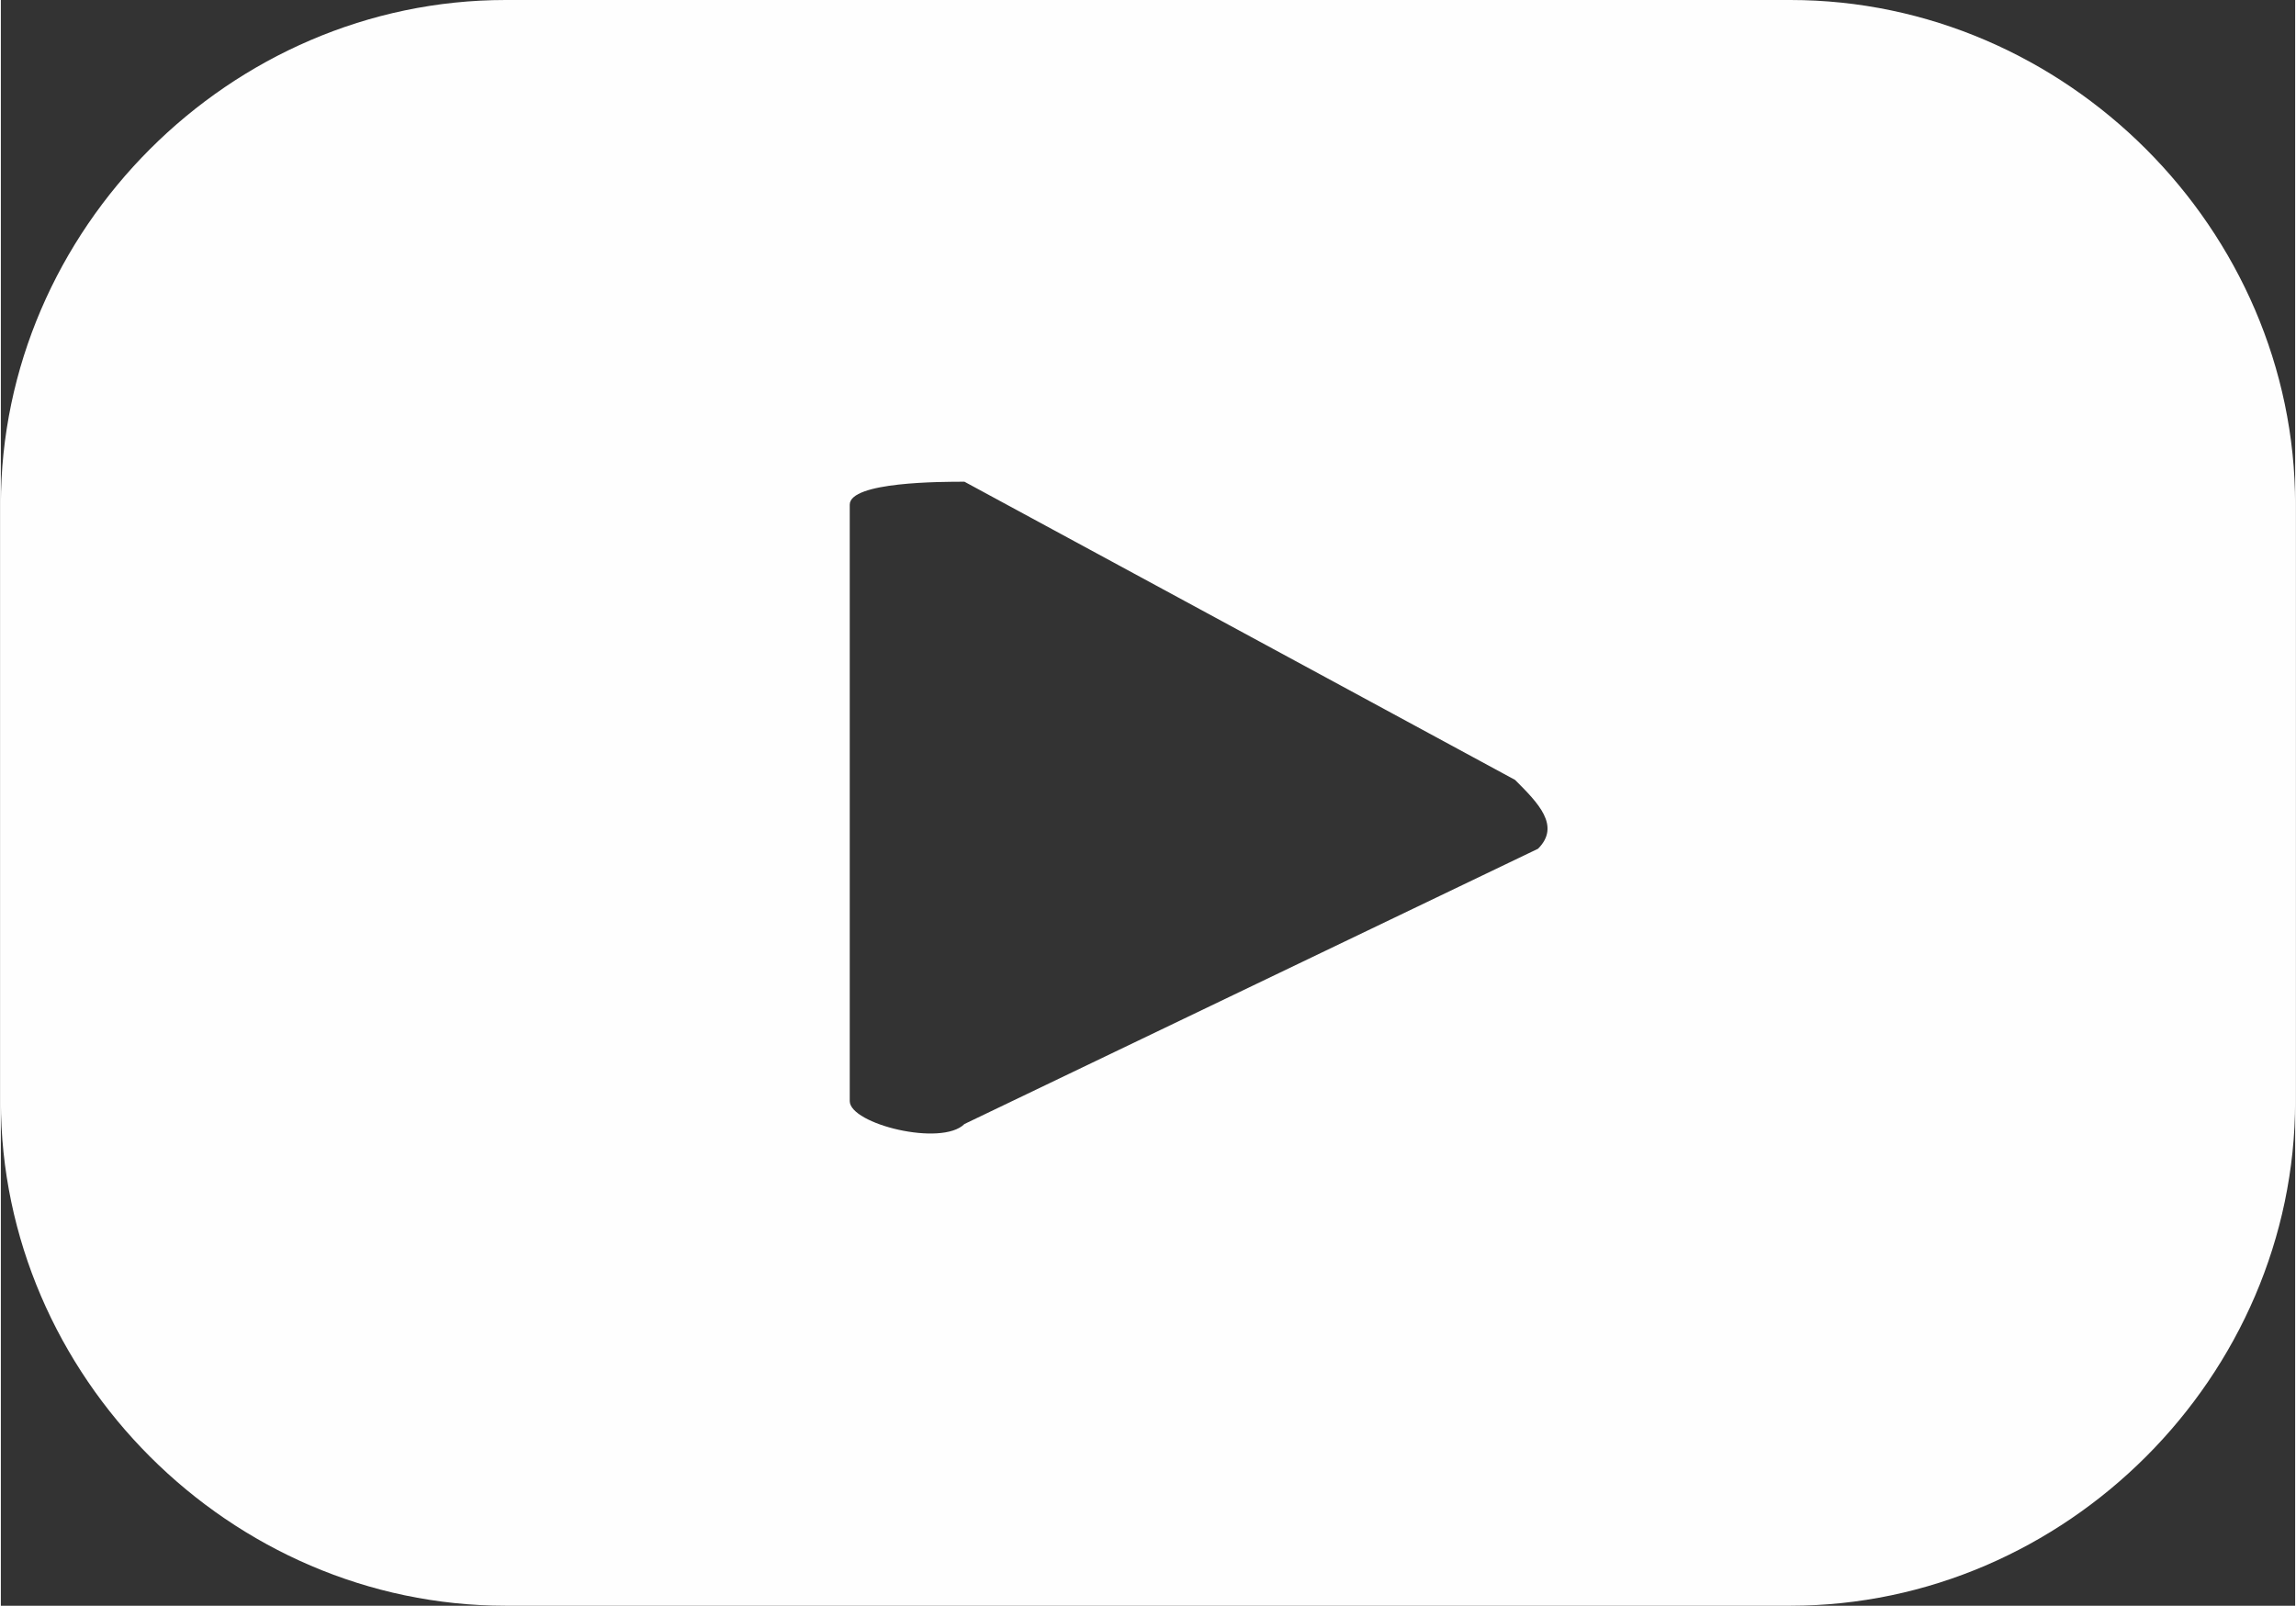
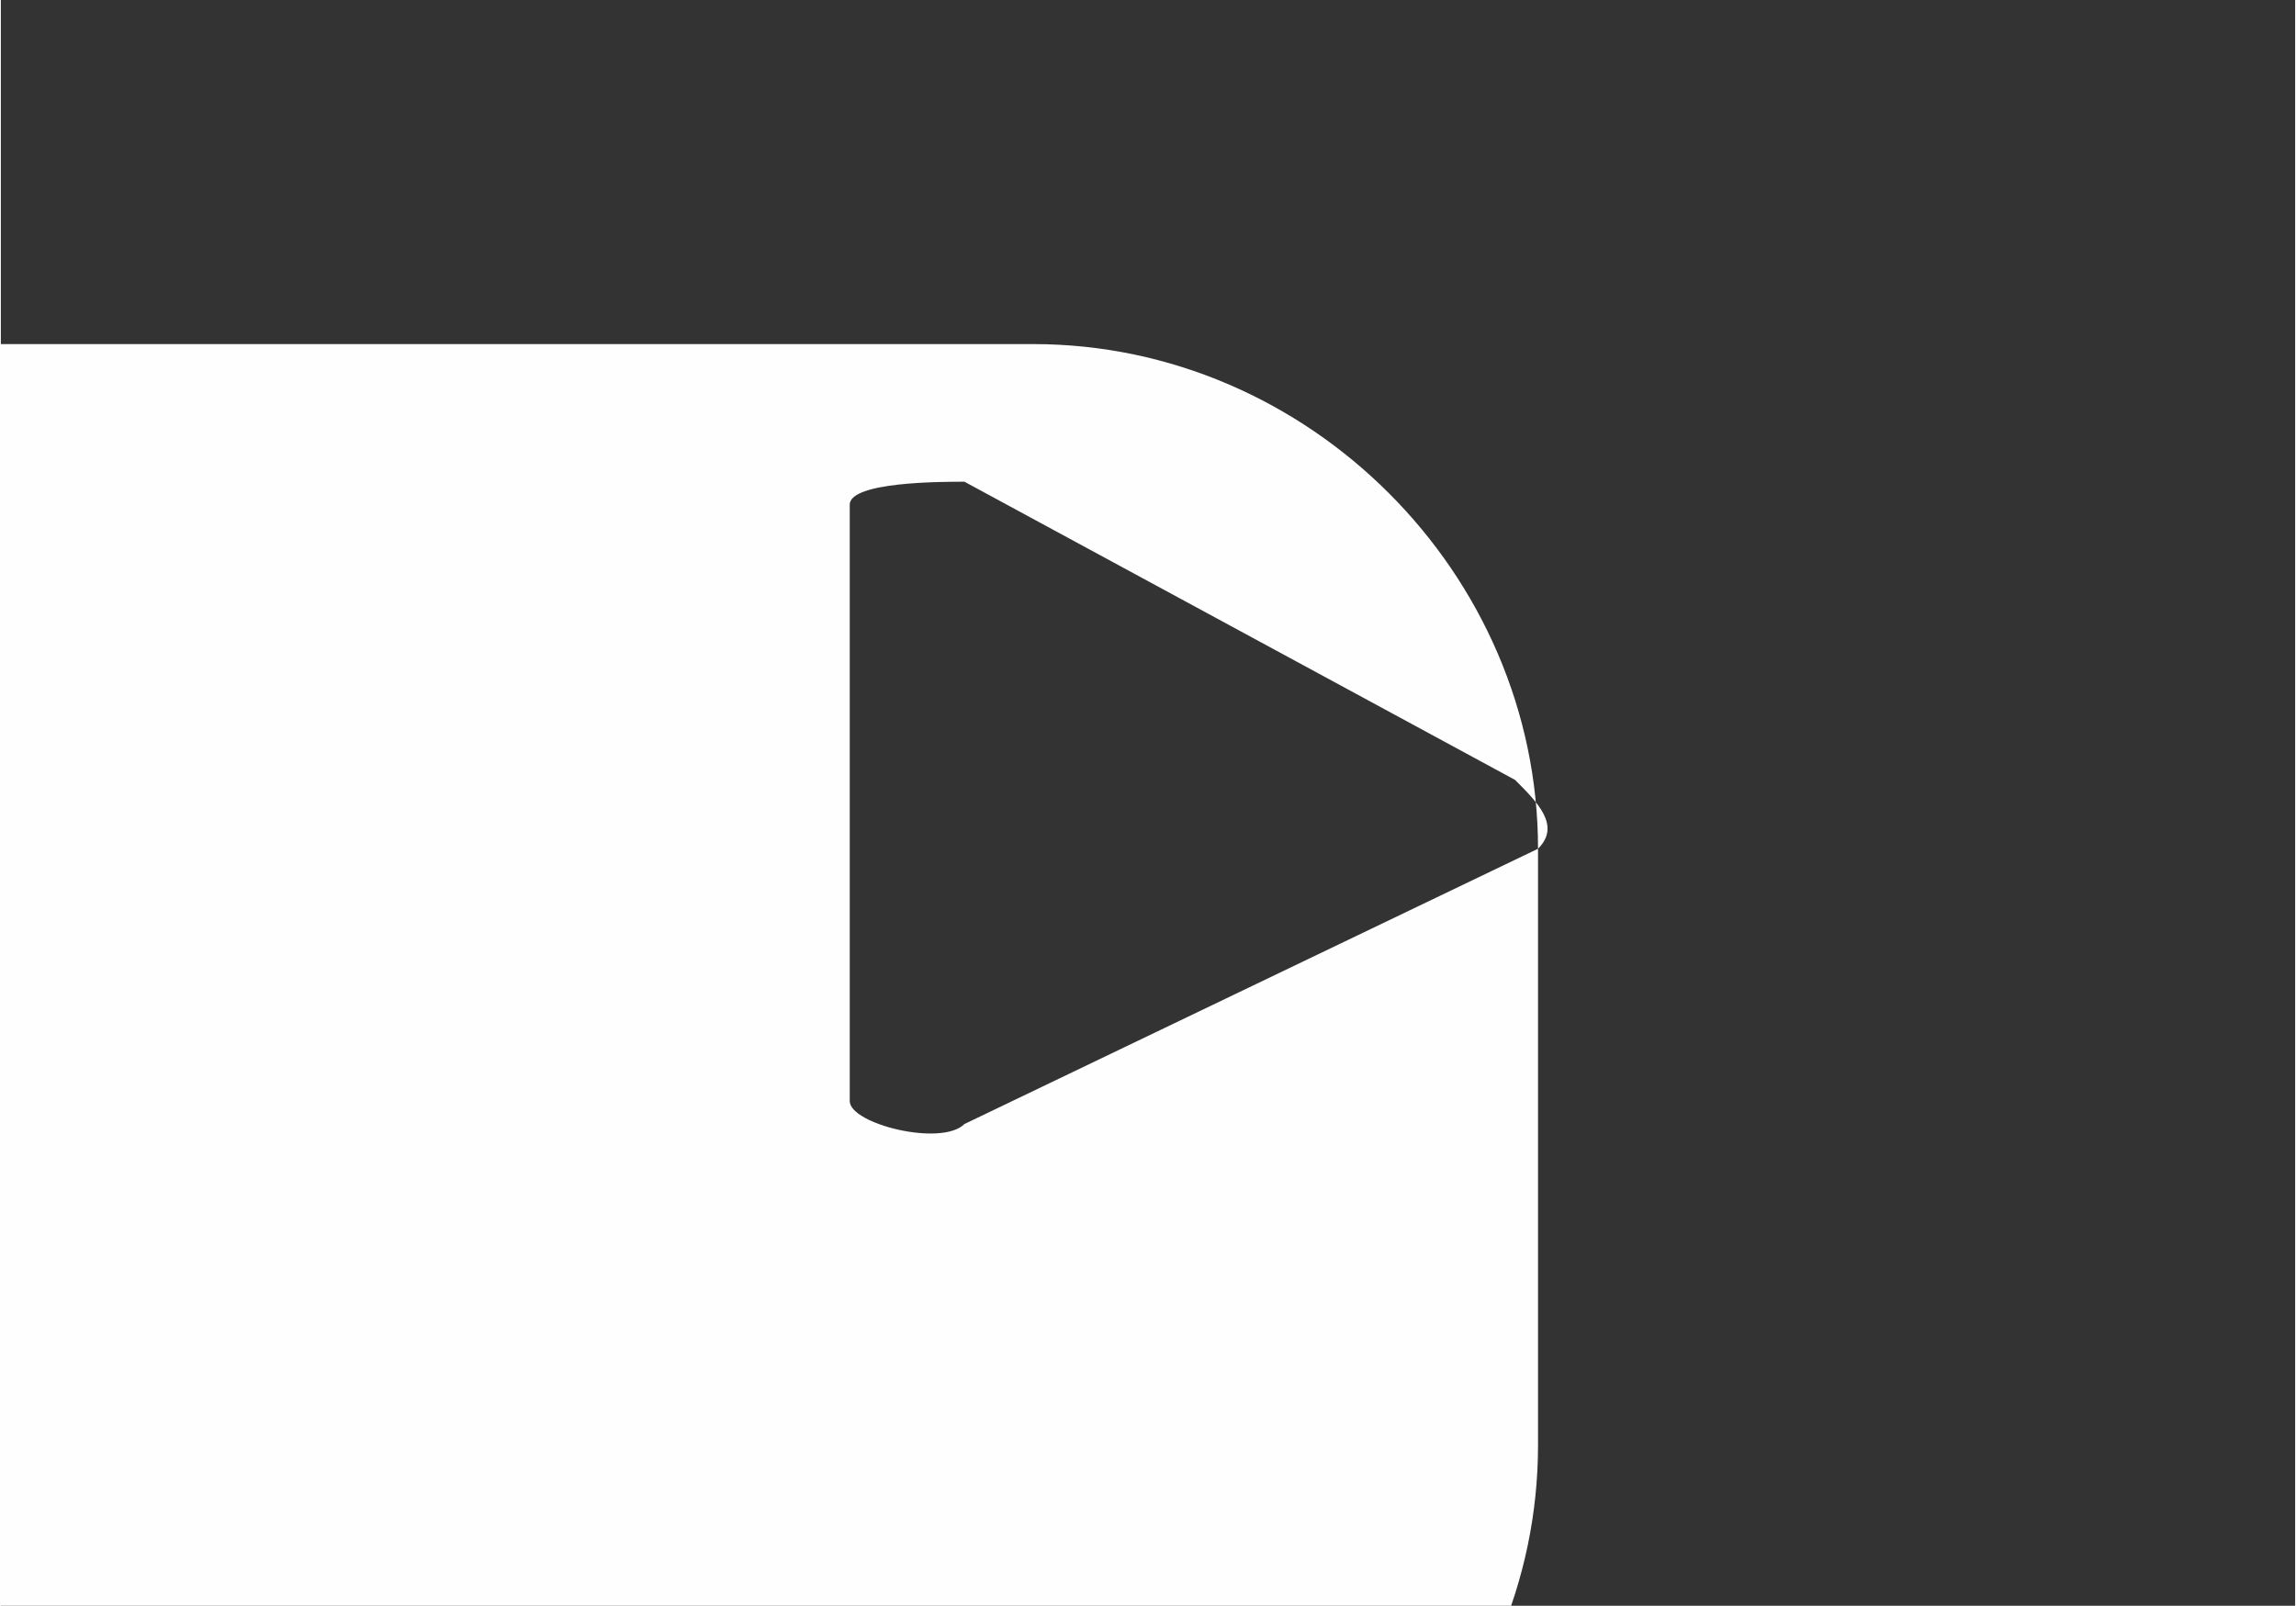
<svg xmlns="http://www.w3.org/2000/svg" xml:space="preserve" width="193px" height="135px" style="shape-rendering:geometricPrecision; text-rendering:geometricPrecision; image-rendering:optimizeQuality; fill-rule:evenodd; clip-rule:evenodd" viewBox="0 0 1 0.7">
  <rect x="0" y="0" width="1" height="0.7" fill="#333333" stroke="none" />
  <defs>
    <style type="text/css">  .fil0 {fill:#FEFEFE;fill-rule:nonzero}  </style>
  </defs>
  <g id="Слой_x0020_1">
-     <path class="fil0" d="M0.67 0.37l-0.25 0.12c-0.01,0.01 -0.05,0 -0.05,-0.01l0 -0.26c0,-0.01 0.04,-0.01 0.05,-0.01l0.24 0.13c0.01,0.01 0.02,0.02 0.01,0.03zm0.33 -0.15c0,-0.12 -0.1,-0.22 -0.22,-0.22l-0.56 0c-0.12,0 -0.22,0.1 -0.22,0.22l0 0.26c0,0.12 0.1,0.22 0.22,0.22l0.56 0c0.12,0 0.22,-0.1 0.22,-0.22l0 -0.26z" />
+     <path class="fil0" d="M0.67 0.37l-0.25 0.12c-0.01,0.01 -0.05,0 -0.05,-0.01l0 -0.26c0,-0.01 0.04,-0.01 0.05,-0.01l0.24 0.13c0.01,0.01 0.02,0.02 0.01,0.03zc0,-0.12 -0.1,-0.22 -0.22,-0.22l-0.56 0c-0.12,0 -0.22,0.1 -0.22,0.22l0 0.26c0,0.12 0.1,0.22 0.22,0.22l0.56 0c0.12,0 0.22,-0.1 0.22,-0.22l0 -0.26z" />
  </g>
</svg>